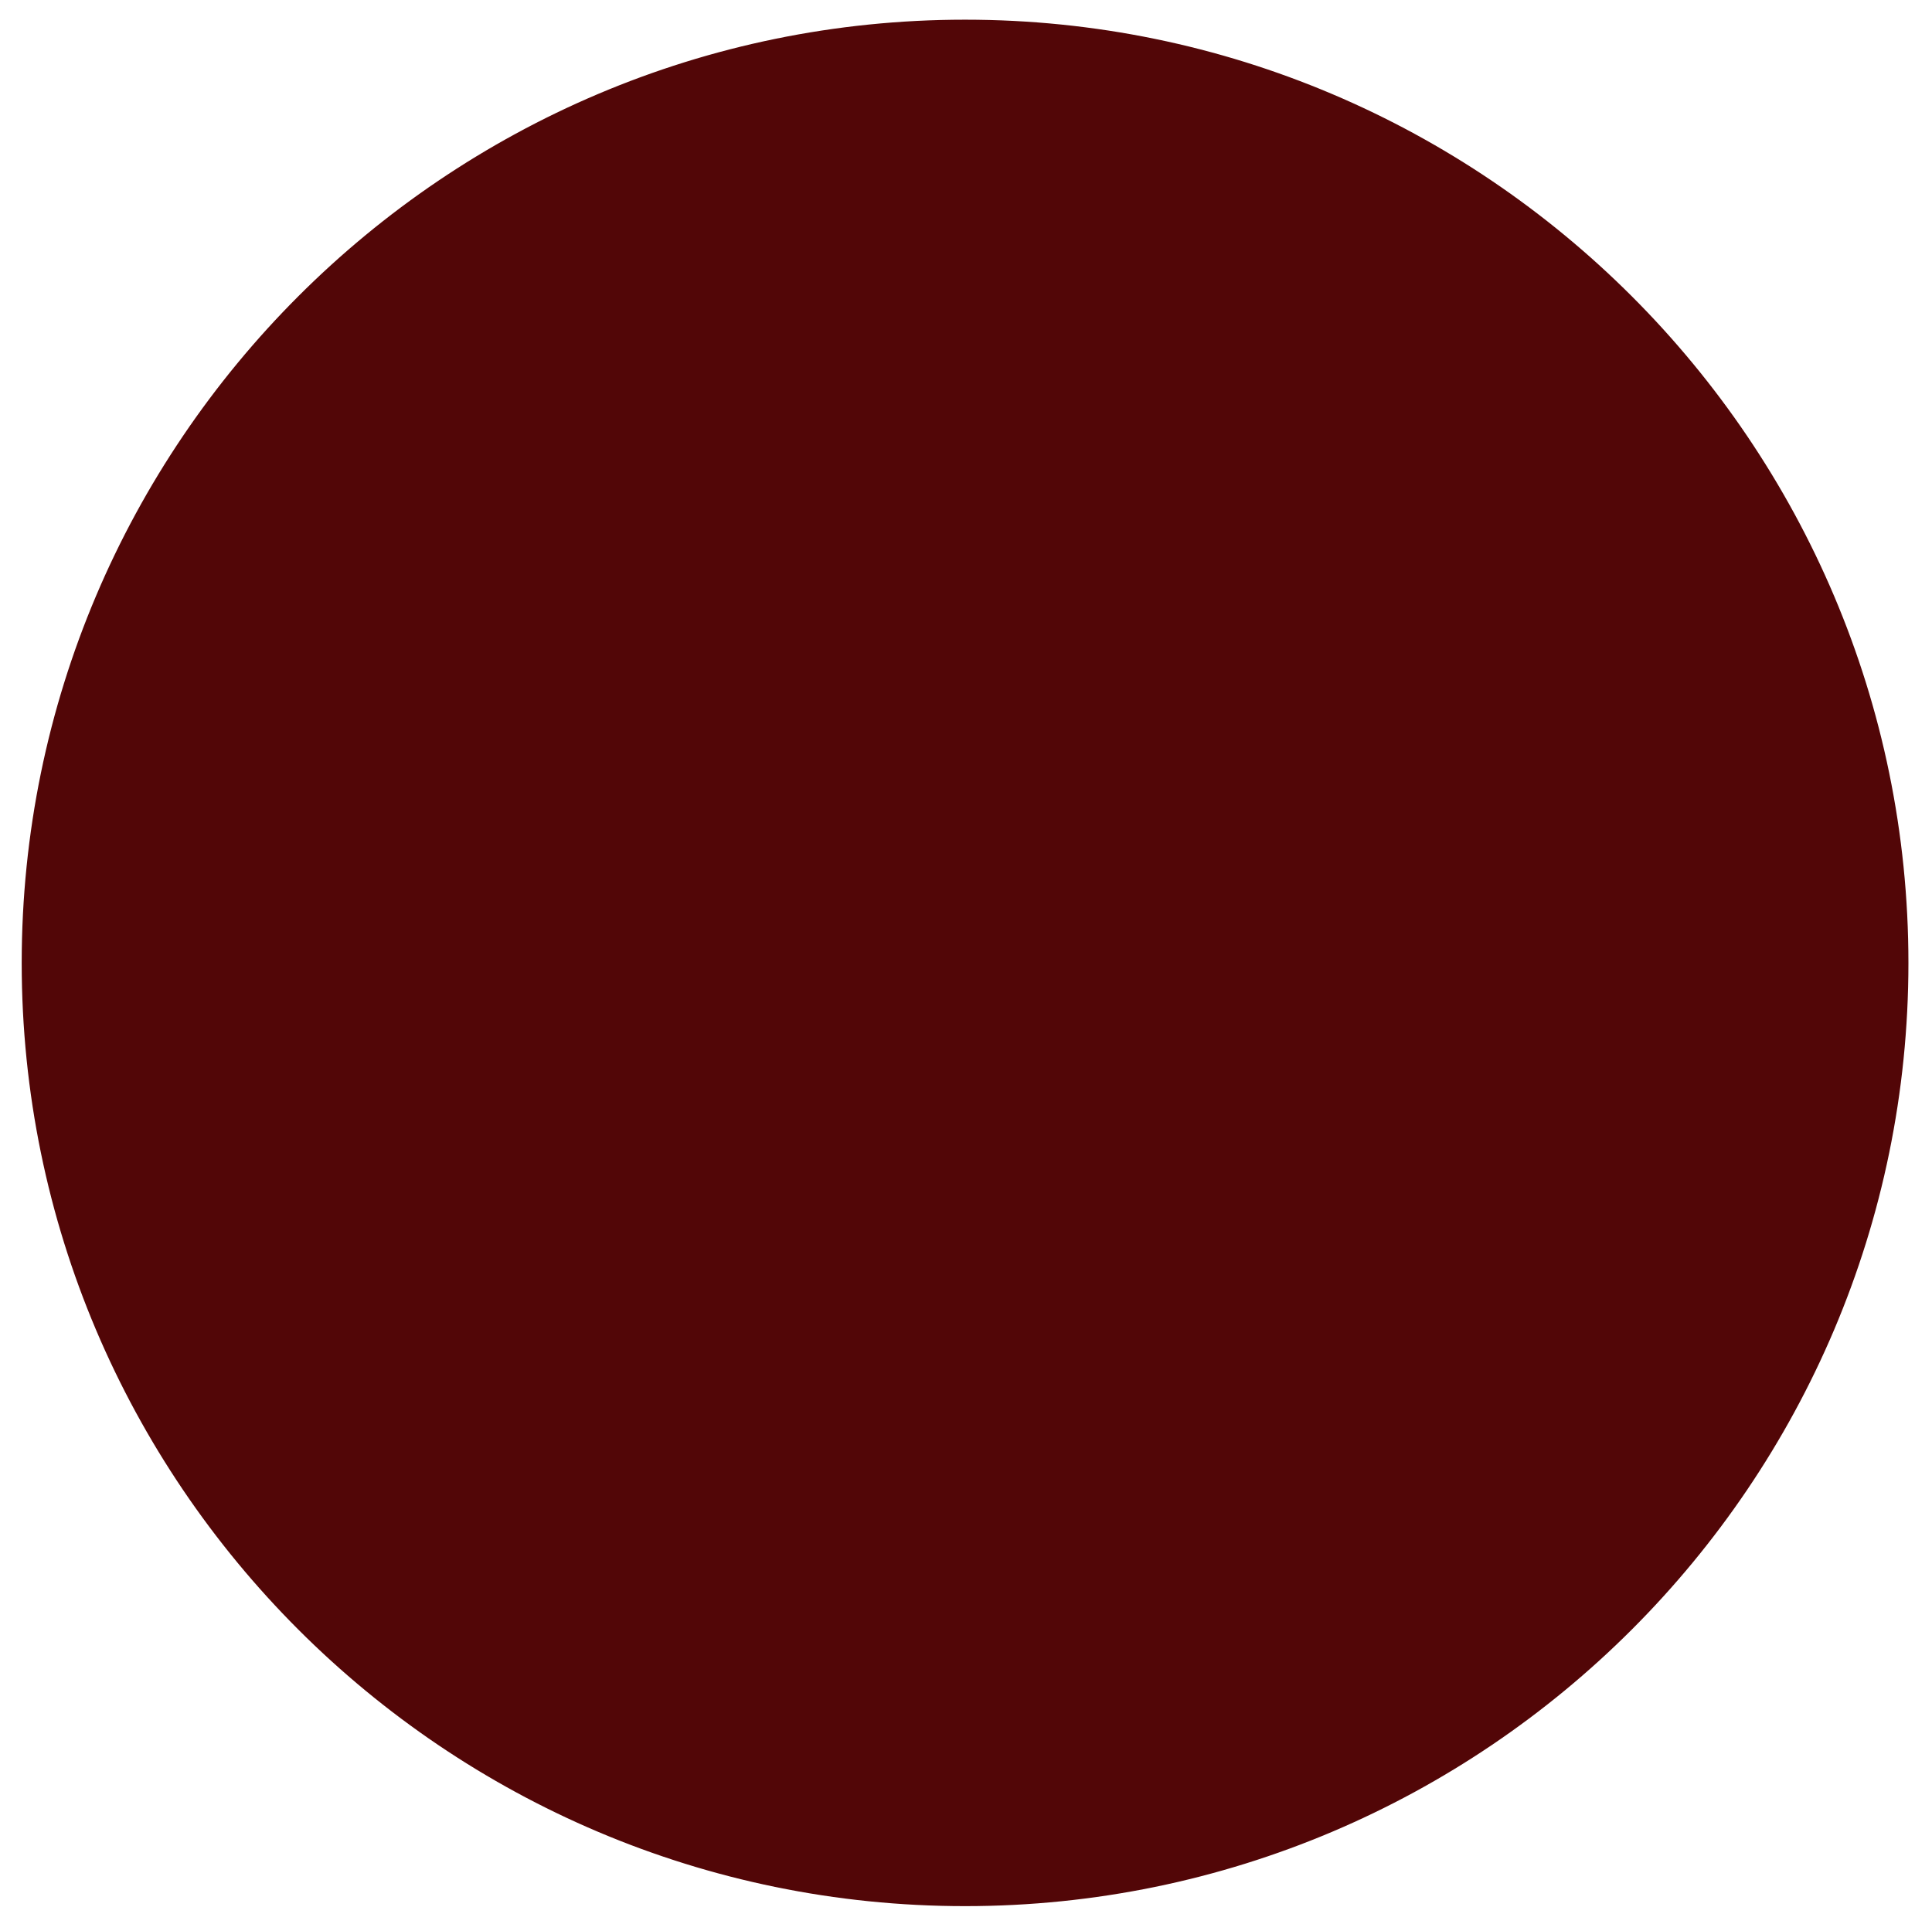
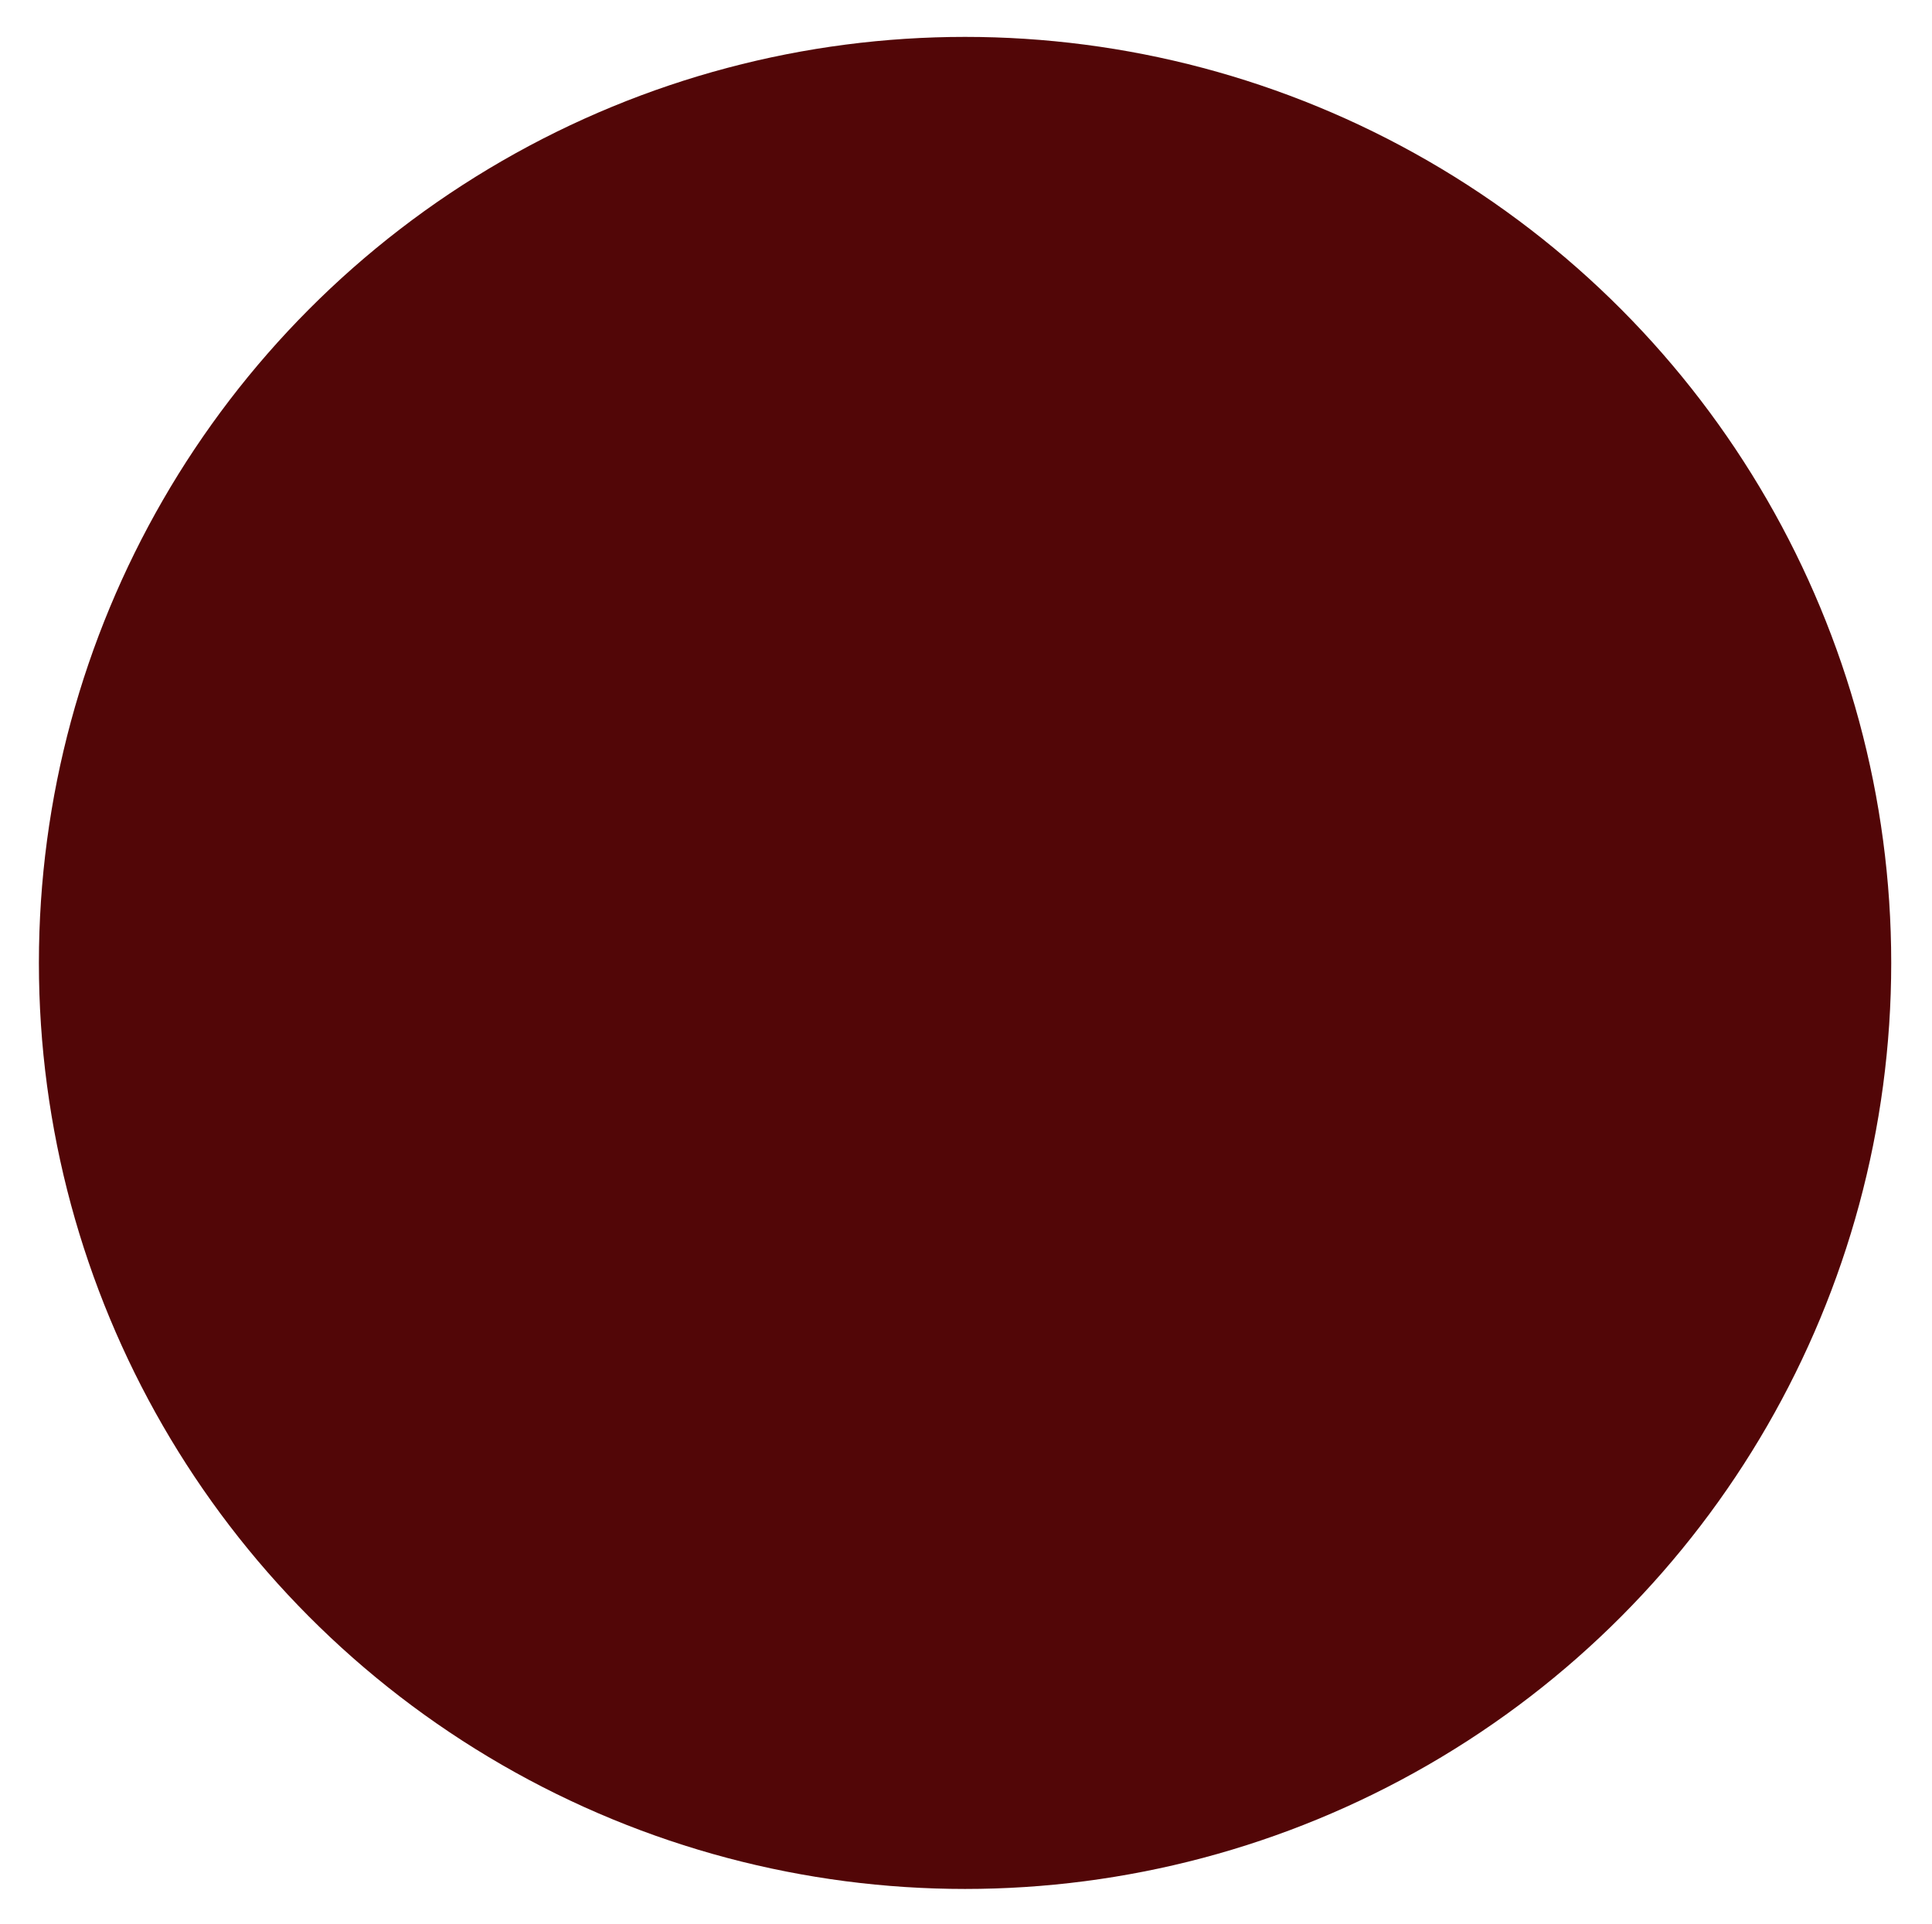
<svg xmlns="http://www.w3.org/2000/svg" enable-background="new 0 0 512 510" fill="#000000" height="510px" id="Layer_1" version="1.1" viewBox="0 0 512 510" width="512px" x="0px" xml:space="preserve" y="0px">
  <g id="P">
    <circle cx="255.751" cy="255.221" fill="#520607" r="245.443" />
  </g>
  <g id="change1_1_">
-     <path d="M255.751,505.217c-137.852,0-250-112.146-250-249.996c0-137.852,112.149-250.003,250-250.003   c137.853,0,250,112.152,250,250.003C505.751,393.07,393.604,505.217,255.751,505.217z M255.751,14.333   c-132.824,0-240.885,108.062-240.885,240.888c0,132.825,108.061,240.884,240.885,240.884   c132.823,0,240.887-108.061,240.887-240.884C496.638,122.395,388.574,14.333,255.751,14.333z" fill="#520607" />
-   </g>
+     </g>
</svg>